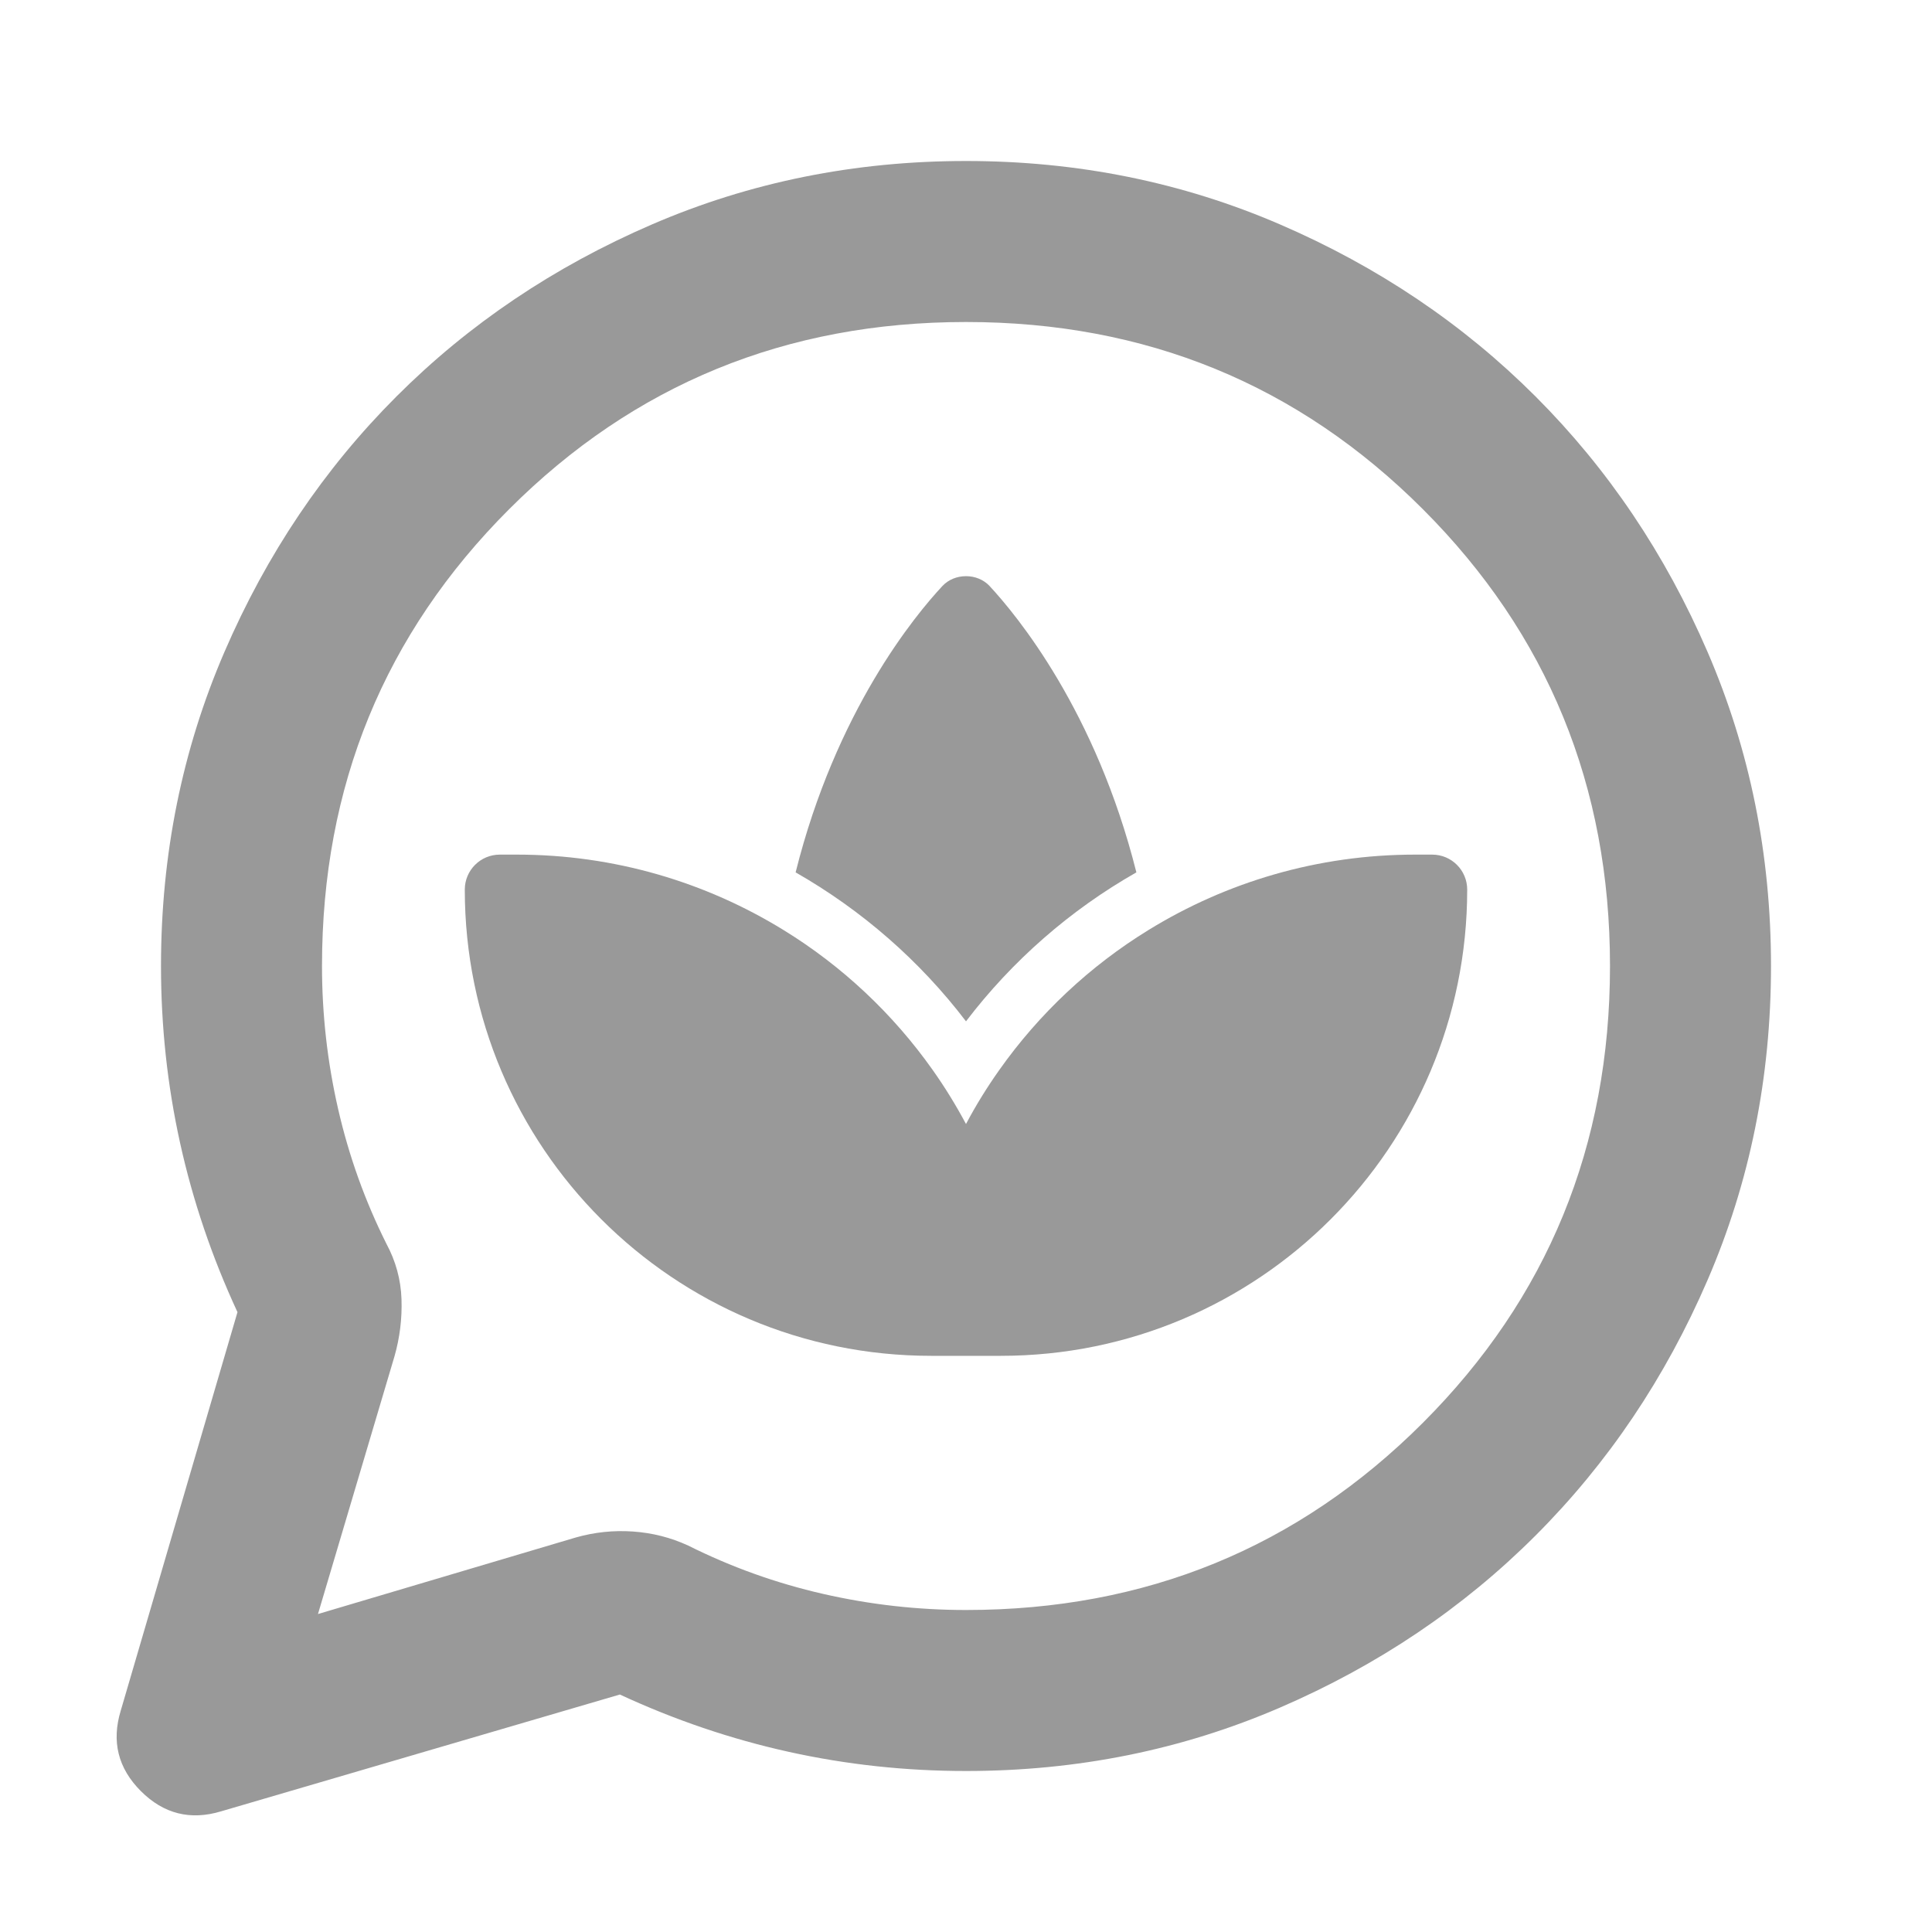
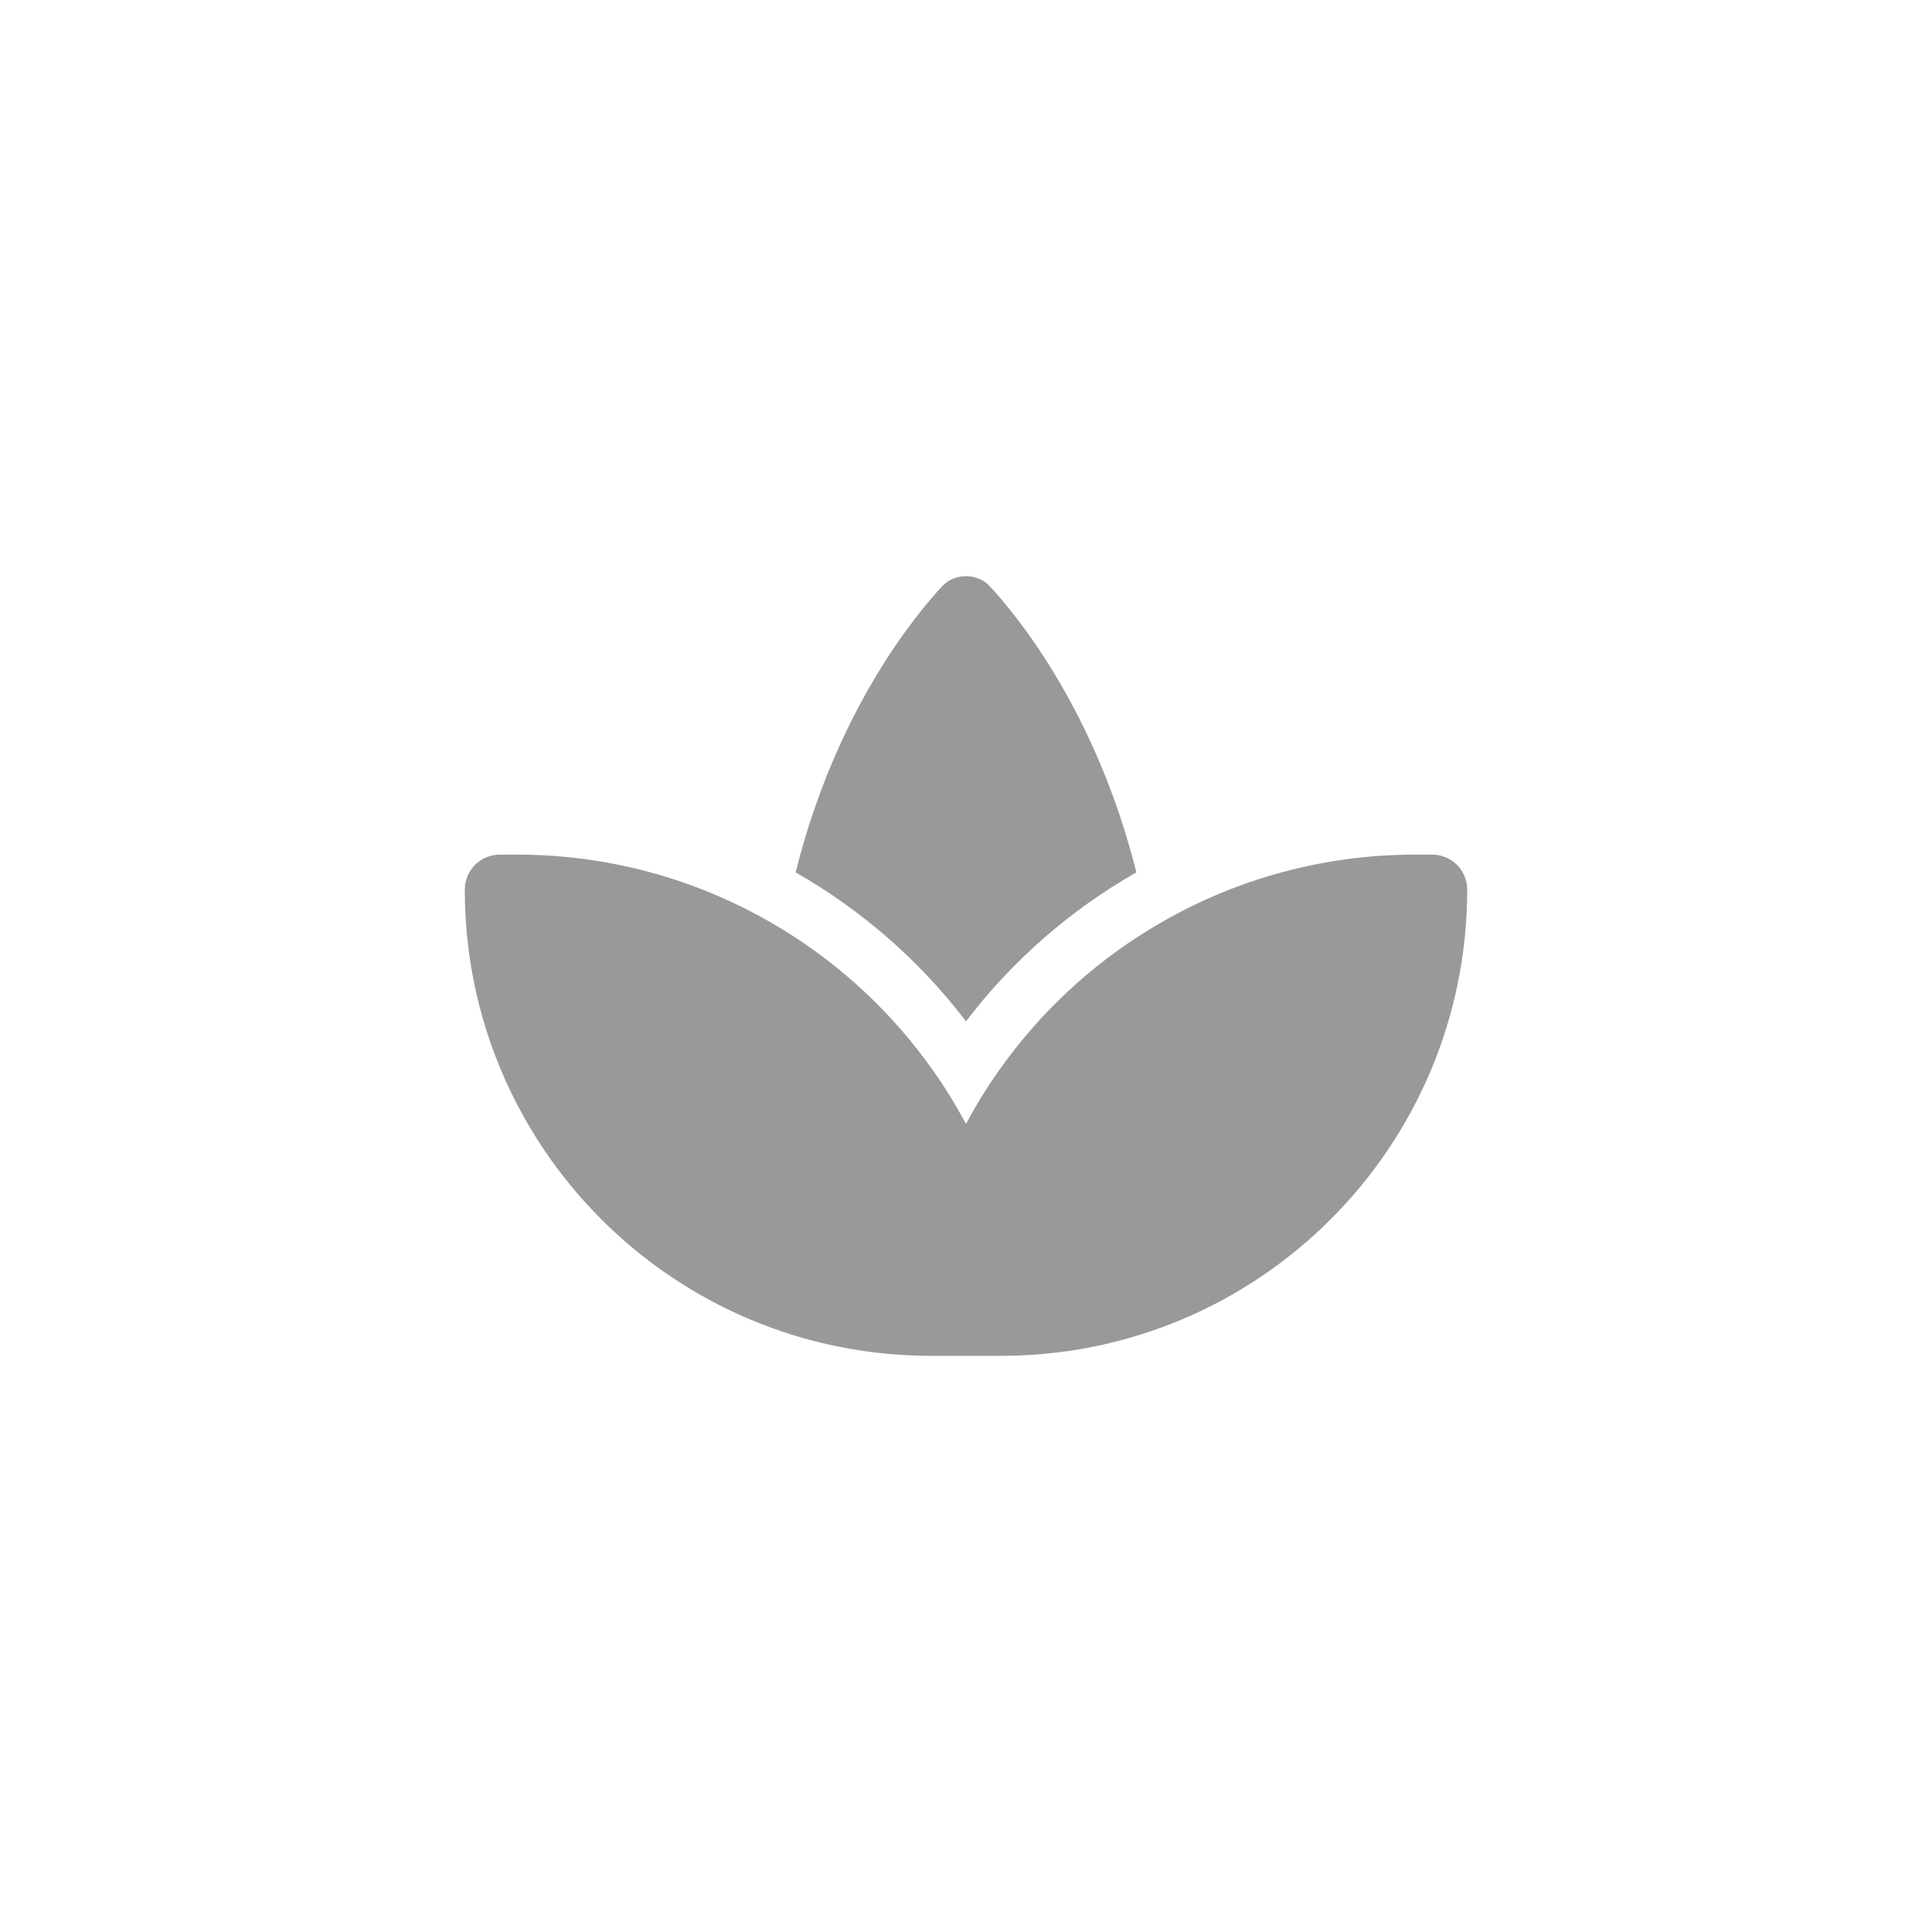
<svg xmlns="http://www.w3.org/2000/svg" xmlns:ns1="http://sodipodi.sourceforge.net/DTD/sodipodi-0.dtd" xmlns:ns2="http://www.inkscape.org/namespaces/inkscape" height="24" viewBox="0 -960 960 960" width="24" version="1.1" id="svg1" ns1:docname="chat.svg" ns2:version="1.4 (e7c3feb100, 2024-10-09)">
  <ns1:namedview id="namedview1" pagecolor="#ffffff" bordercolor="#000000" borderopacity="0.25" ns2:showpageshadow="2" ns2:pageopacity="0.0" ns2:pagecheckerboard="0" ns2:deskcolor="#d1d1d1" ns2:zoom="14.996043" ns2:cx="10.102665" ns2:cy="22.072489" ns2:window-width="1247" ns2:window-height="758" ns2:window-x="26" ns2:window-y="23" ns2:window-maximized="0" ns2:current-layer="svg1" />
  <defs id="defs1" />
-   <path d="m 118,-308 c -12.667,-27.333 -22.167,-55.333 -28.5,-84 -6.333,-28.667 -9.5,-58 -9.5,-88 0,-55.333 10.5,-107.333 31.5,-156 21,-48.667 49.5,-91 85.5,-127 36,-36 78.333,-64.5 127,-85.5 48.667,-21 100.667,-31.5 156,-31.5 55.333,0 107.333,10.5 156,31.5 48.667,21 91,49.5 127,85.5 36,36 64.5,78.333 85.5,127 21,48.667 31.5,100.667 31.5,156 0,55.333 -10.5,107.333 -31.5,156 -21,48.667 -49.5,91 -85.5,127 -36,36 -78.333,64.5 -127,85.5 -48.667,21 -100.667,31.5 -156,31.5 -30,0 -59.333,-3.167 -88,-9.5 -28.667,-6.333 -56.667,-15.833 -84,-28.5 L 110,-60 C 94.667,-55.333 81.333,-58.667 70,-70 58.667,-81.333 55.333,-94.667 60,-110 Z m 40,150 128,-38 c 9.333,-2.667 18.833,-3.667 28.5,-3 9.667,0.667 18.833,3 27.5,7 21.333,10.667 43.667,18.667 67,24 23.333,5.333 47,8 71,8 89.333,0 165,-31 227,-93 62,-62 93,-137.667 93,-227 0,-89.333 -31,-165 -93,-227 -62,-62 -137.667,-93 -227,-93 -89.333,0 -165,31 -227,93 -62,62 -93,137.667 -93,227 0,24 2.667,47.667 8,71 5.333,23.333 13.333,45.667 24,67 4.667,8.667 7.167,17.833 7.5,27.5 0.333,9.667 -0.833,19.167 -3.5,28.5 z" id="path1" style="fill:#999999" />
  <path d="m 389.288,-497.9 c 29.142,17.9 54.393,41.594 74.195,69.612 6.053,8.561 11.588,17.554 16.517,26.807 4.929,-9.339 10.464,-18.246 16.517,-26.807 19.803,-28.018 45.053,-51.712 74.195,-69.612 38.654,-23.781 84.053,-37.444 132.393,-37.444 h 8.561 c 9.599,0 17.381,7.783 17.381,17.381 0,127.982 -103.683,231.666 -231.666,231.666 H 480 462.619 c -127.983,0 -231.666,-103.683 -231.666,-231.666 0,-9.599 7.783,-17.381 17.381,-17.381 h 8.561 c 48.339,0 93.739,13.663 132.393,37.444 z m 102.386,-170.96 c 13.576,14.614 52.836,62.089 72.985,142.337 -32.86,18.679 -61.743,43.929 -84.659,74.022 -22.916,-30.093 -51.798,-55.257 -84.659,-74.022 20.062,-80.248 59.322,-127.723 72.985,-142.337 3.027,-3.2 7.264,-4.843 11.674,-4.843 4.41,0 8.647,1.643 11.674,4.843 z" id="path1-9" style="stroke-width:0.865;fill:#999999" />
</svg>